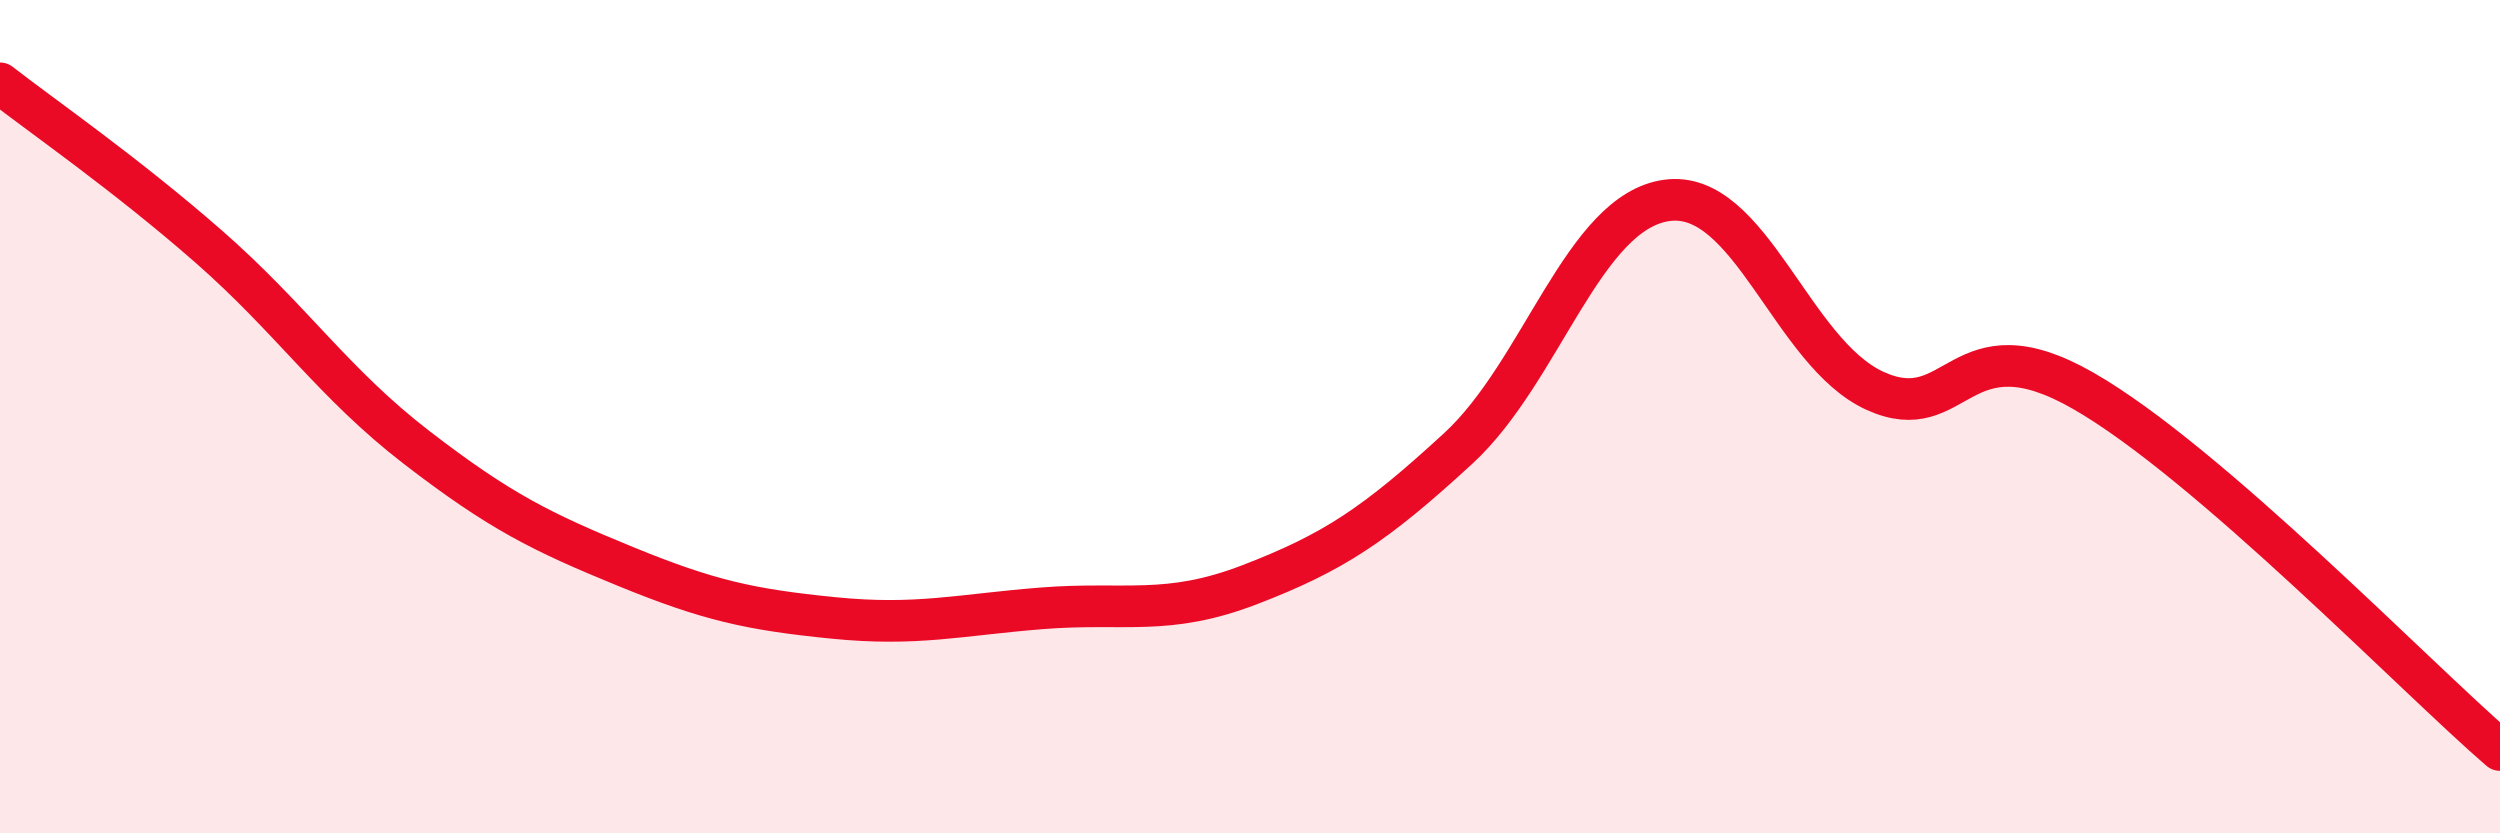
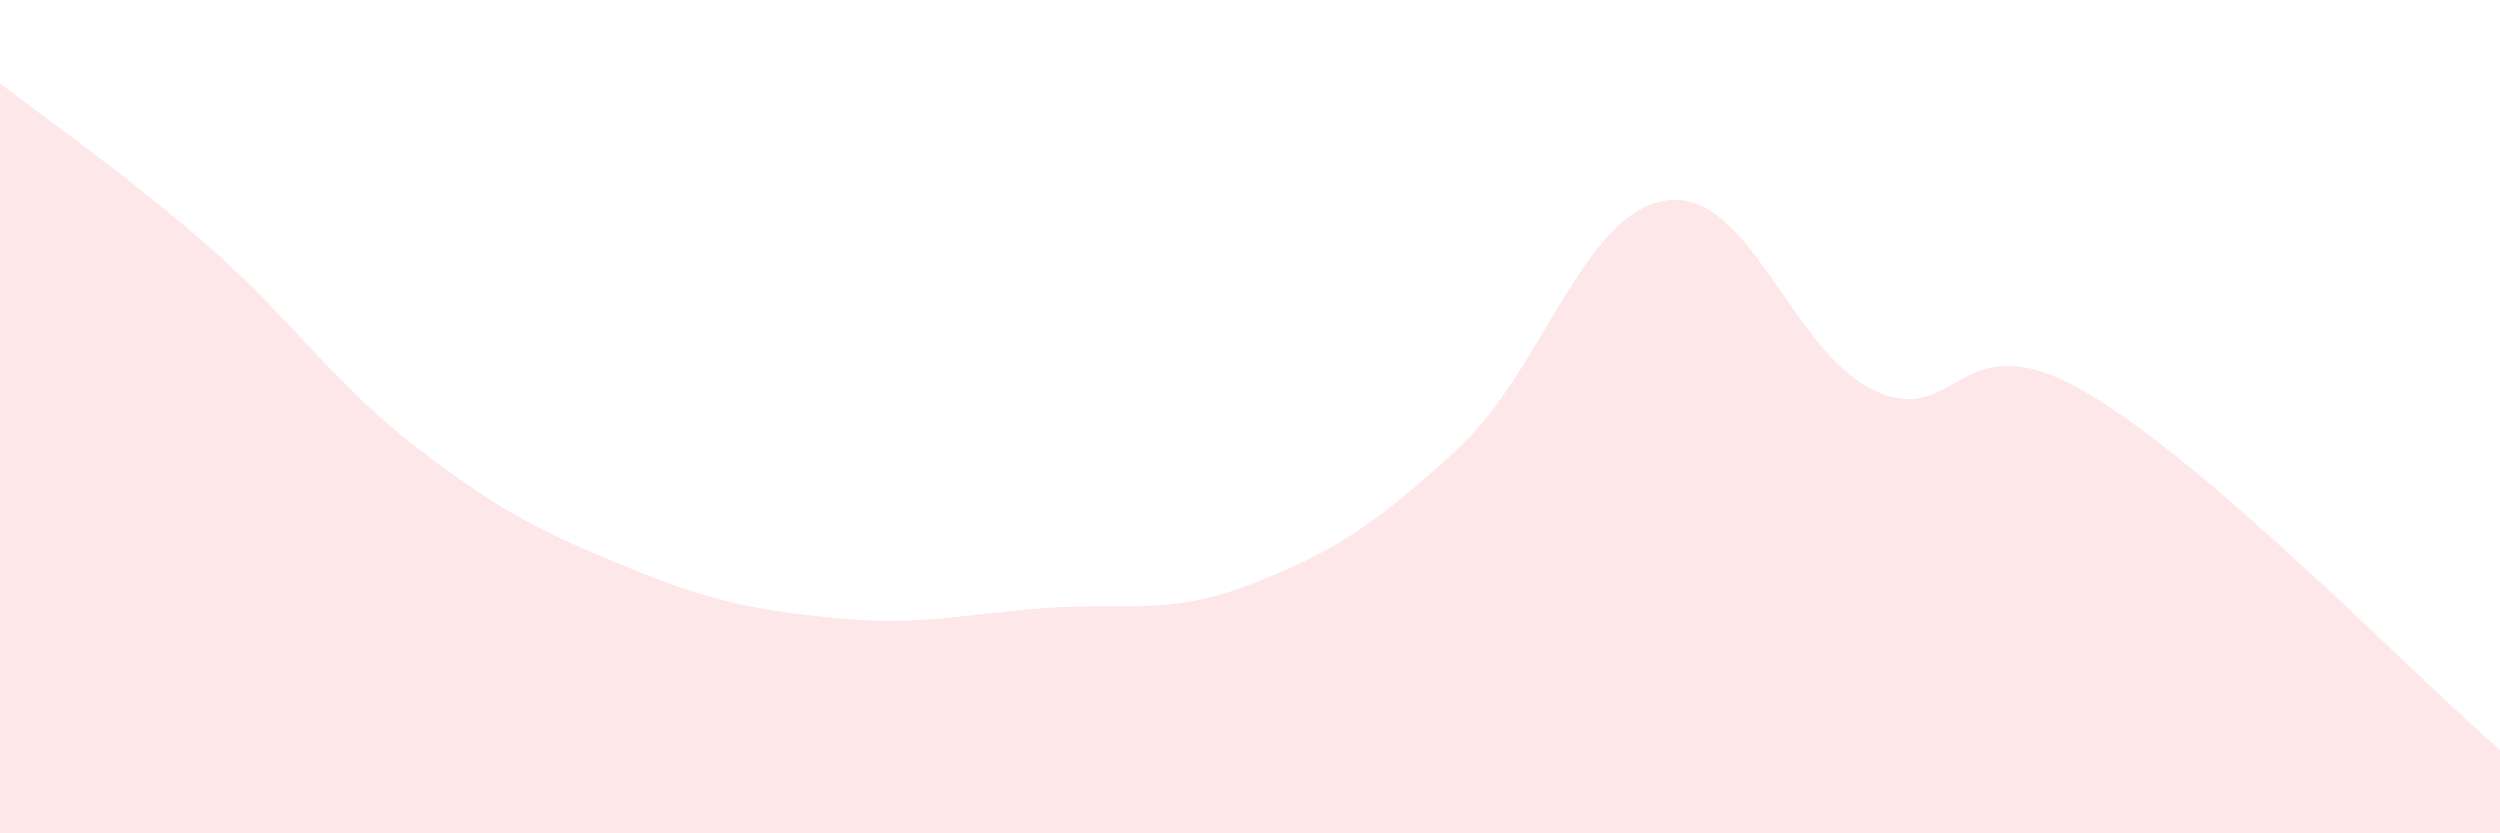
<svg xmlns="http://www.w3.org/2000/svg" width="60" height="20" viewBox="0 0 60 20">
  <path d="M 0,2 C 1,2.78 3,4.16 5,5.91 C 7,7.66 8,9.2 10,10.74 C 12,12.28 13,12.77 15,13.59 C 17,14.41 18,14.63 20,14.83 C 22,15.03 23,14.76 25,14.6 C 27,14.44 28,14.8 30,14.03 C 32,13.26 33,12.6 35,10.76 C 37,8.92 38,5.09 40,4.81 C 42,4.53 43,8.47 45,9.38 C 47,10.29 47,7.66 50,9.38 C 53,11.1 58,16.28 60,18L60 20L0 20Z" fill="#EB0A25" opacity="0.1" stroke-linecap="round" stroke-linejoin="round" />
-   <path d="M 0,2 C 1,2.78 3,4.16 5,5.91 C 7,7.66 8,9.2 10,10.74 C 12,12.28 13,12.77 15,13.59 C 17,14.41 18,14.63 20,14.83 C 22,15.03 23,14.76 25,14.6 C 27,14.44 28,14.8 30,14.03 C 32,13.26 33,12.6 35,10.76 C 37,8.92 38,5.09 40,4.81 C 42,4.53 43,8.47 45,9.38 C 47,10.29 47,7.66 50,9.38 C 53,11.1 58,16.28 60,18" stroke="#EB0A25" stroke-width="1" fill="none" stroke-linecap="round" stroke-linejoin="round" />
</svg>